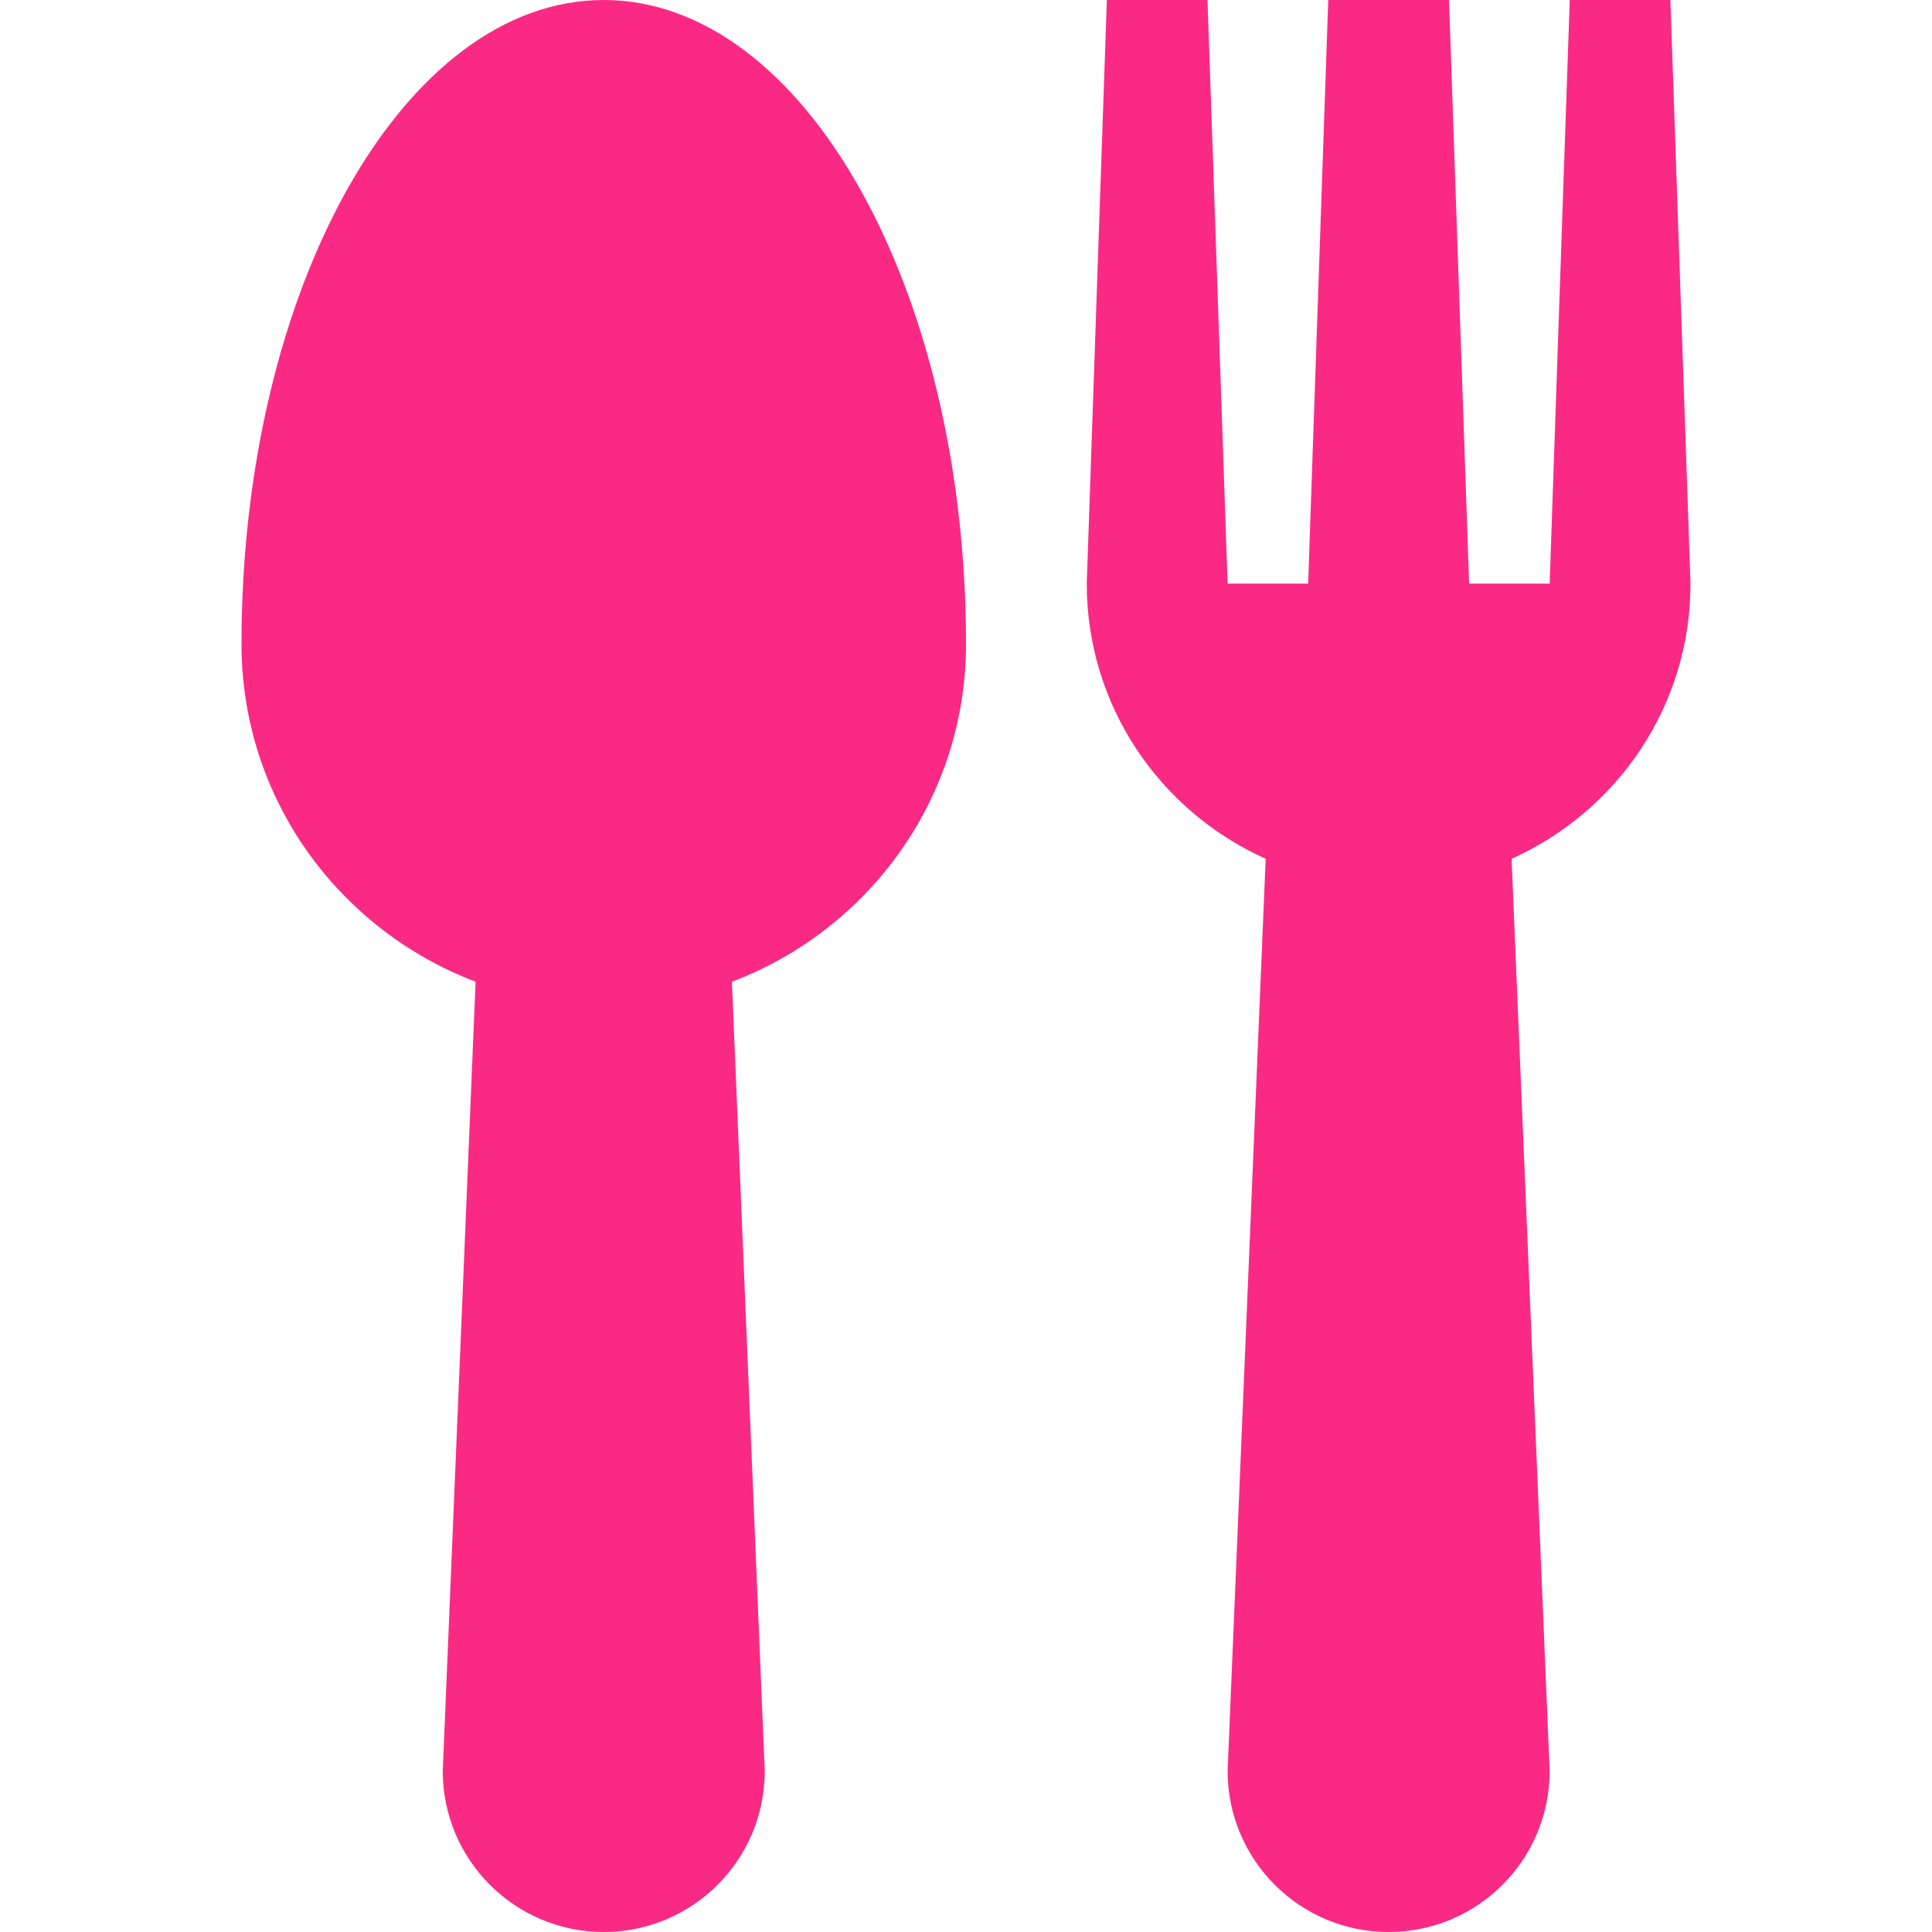
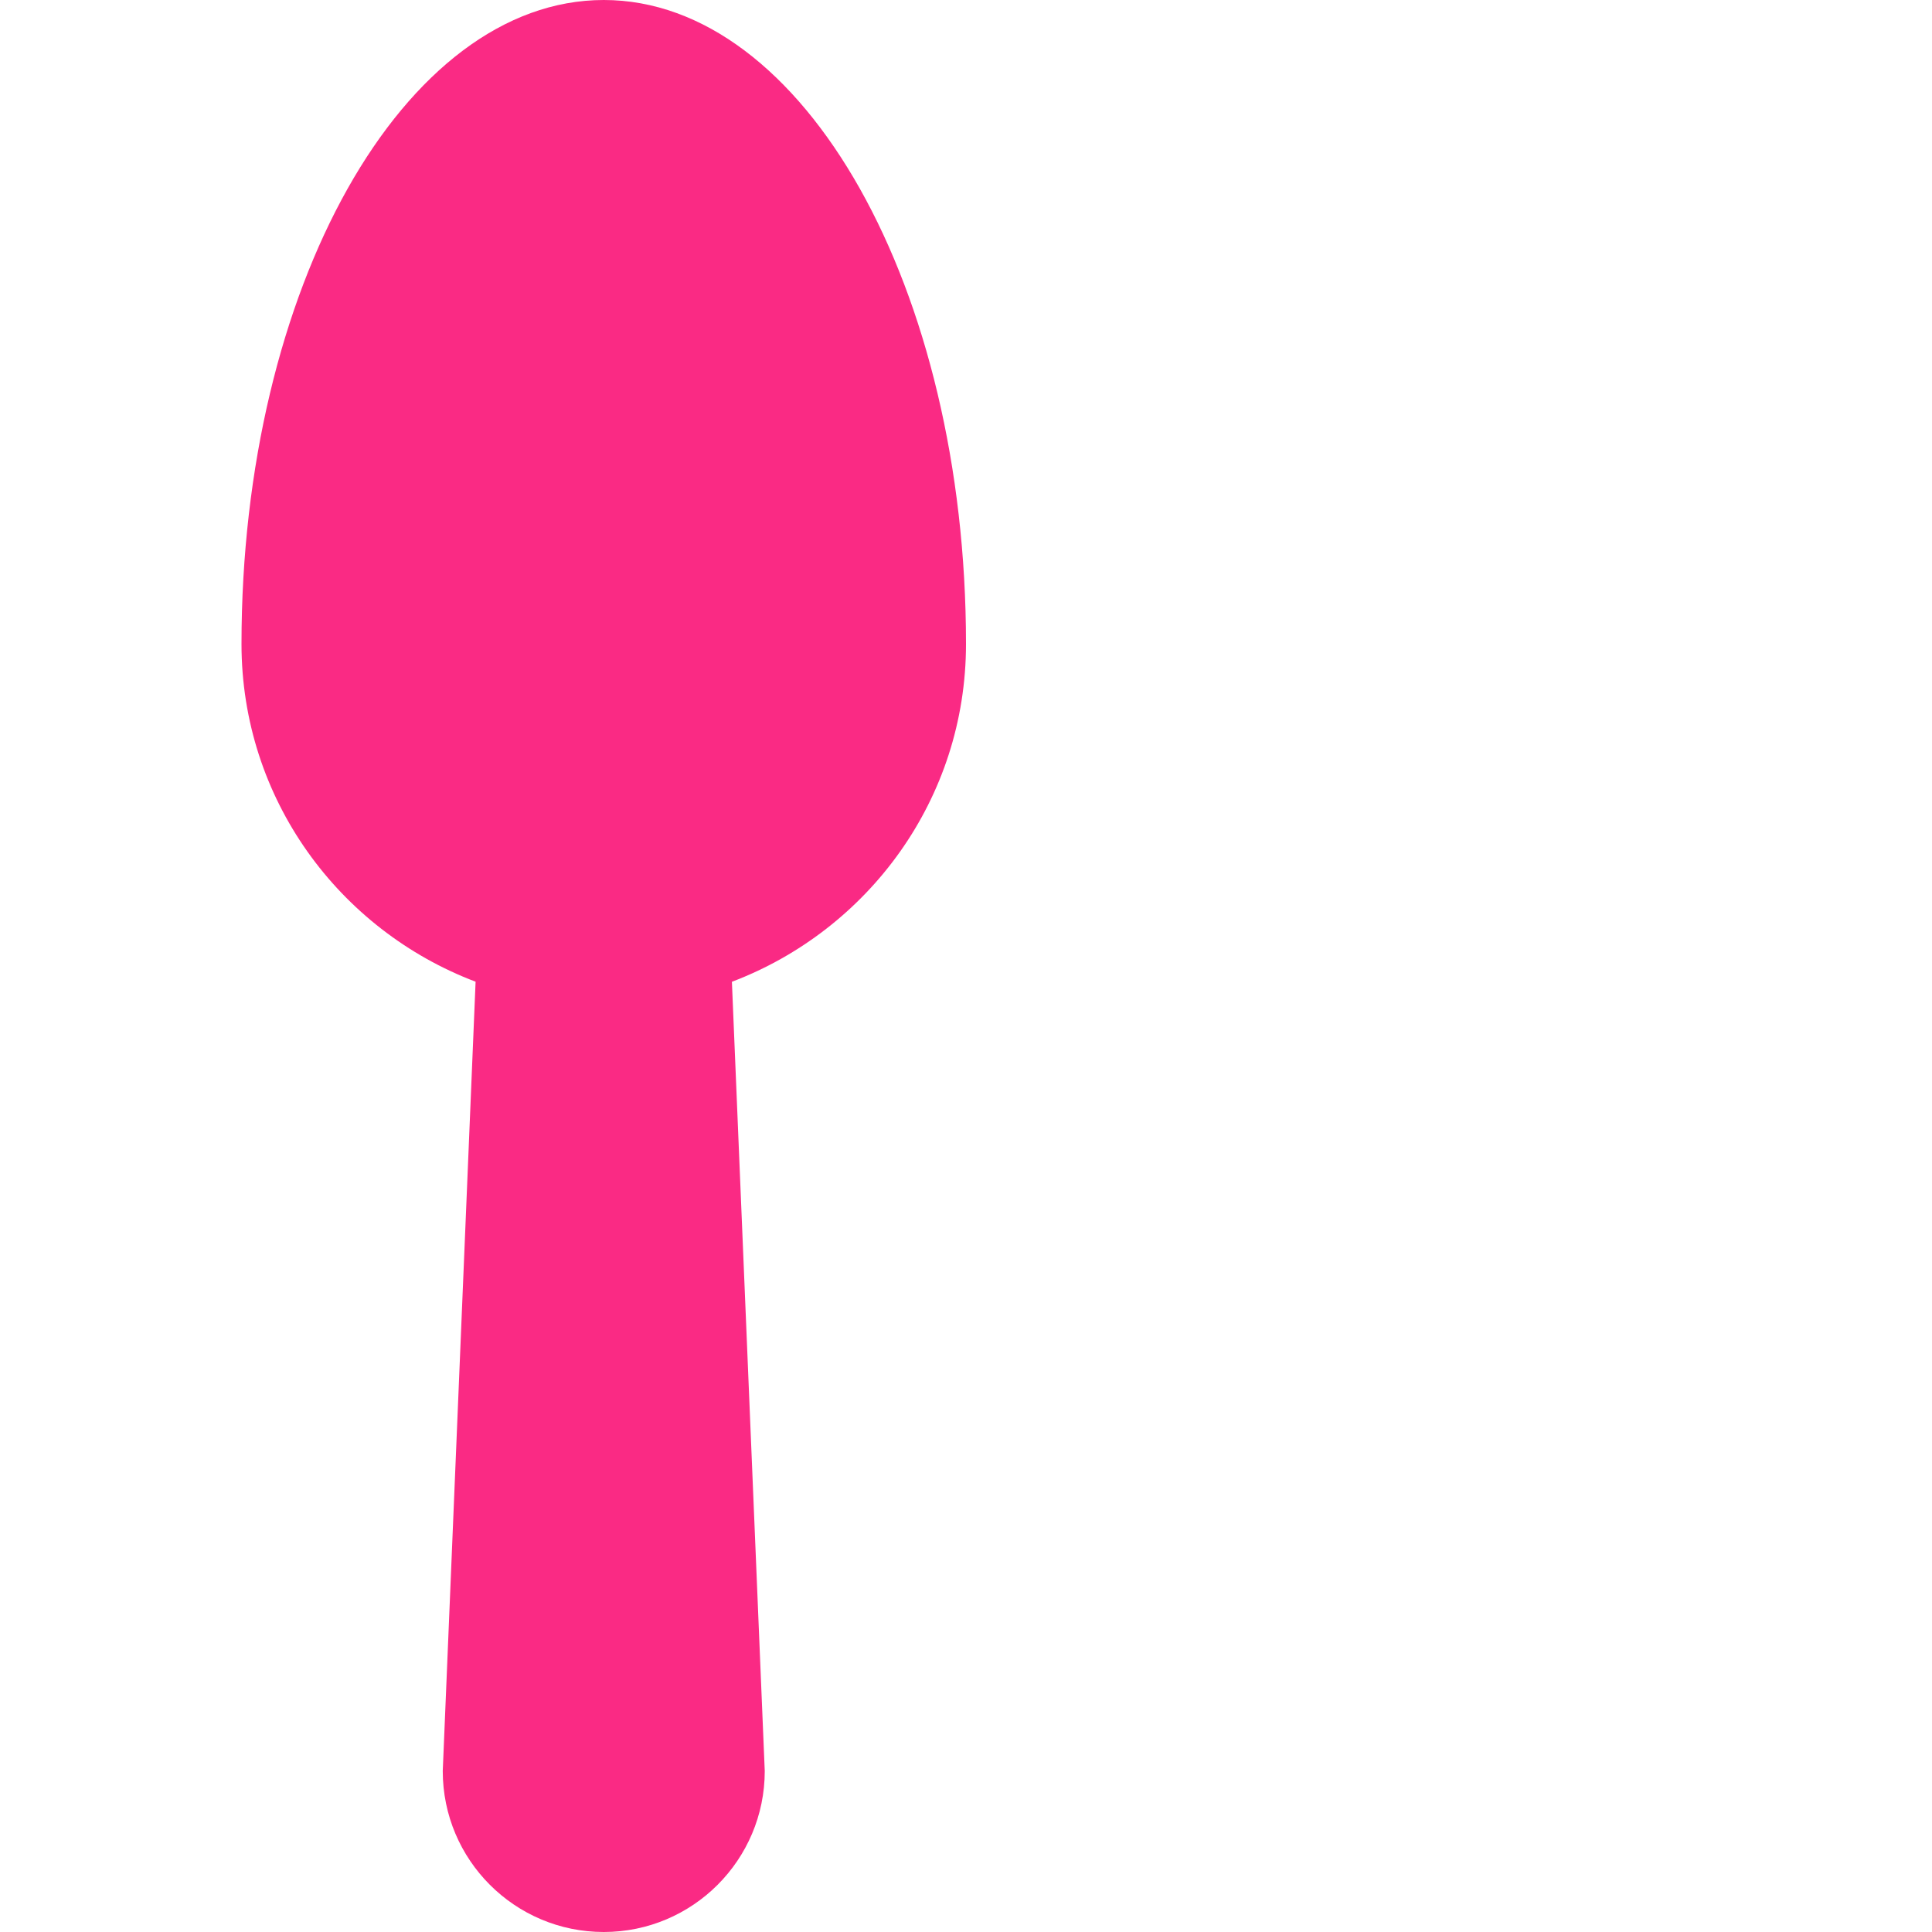
<svg xmlns="http://www.w3.org/2000/svg" width="54" height="54" viewBox="0 0 54 54" fill="none">
  <path d="M27 18C27 8.06 22.463 0 16.875 0C11.285 0 6.75 8.06 6.75 18C6.75 22.326 9.477 25.992 13.293 27.439L12.375 49.5C12.375 51.985 14.39 54 16.875 54C19.36 54 21.375 51.985 21.375 49.5L20.457 27.441C24.276 25.992 27 22.326 27 18Z" fill="#fa2a84" />
-   <path d="M47.25 16.313L46.688 0H43.875L43.313 16.313H41.062L40.5 0H37.125L36.563 16.313H34.312L33.75 0H30.937L30.375 16.313C30.375 19.744 32.432 22.684 35.376 24.003L34.312 49.5C34.312 51.985 36.327 54 38.812 54C41.298 54 43.313 51.985 43.313 49.5L42.249 24.003C45.193 22.684 47.25 19.744 47.25 16.313Z" fill="#fa2a84" />
</svg>